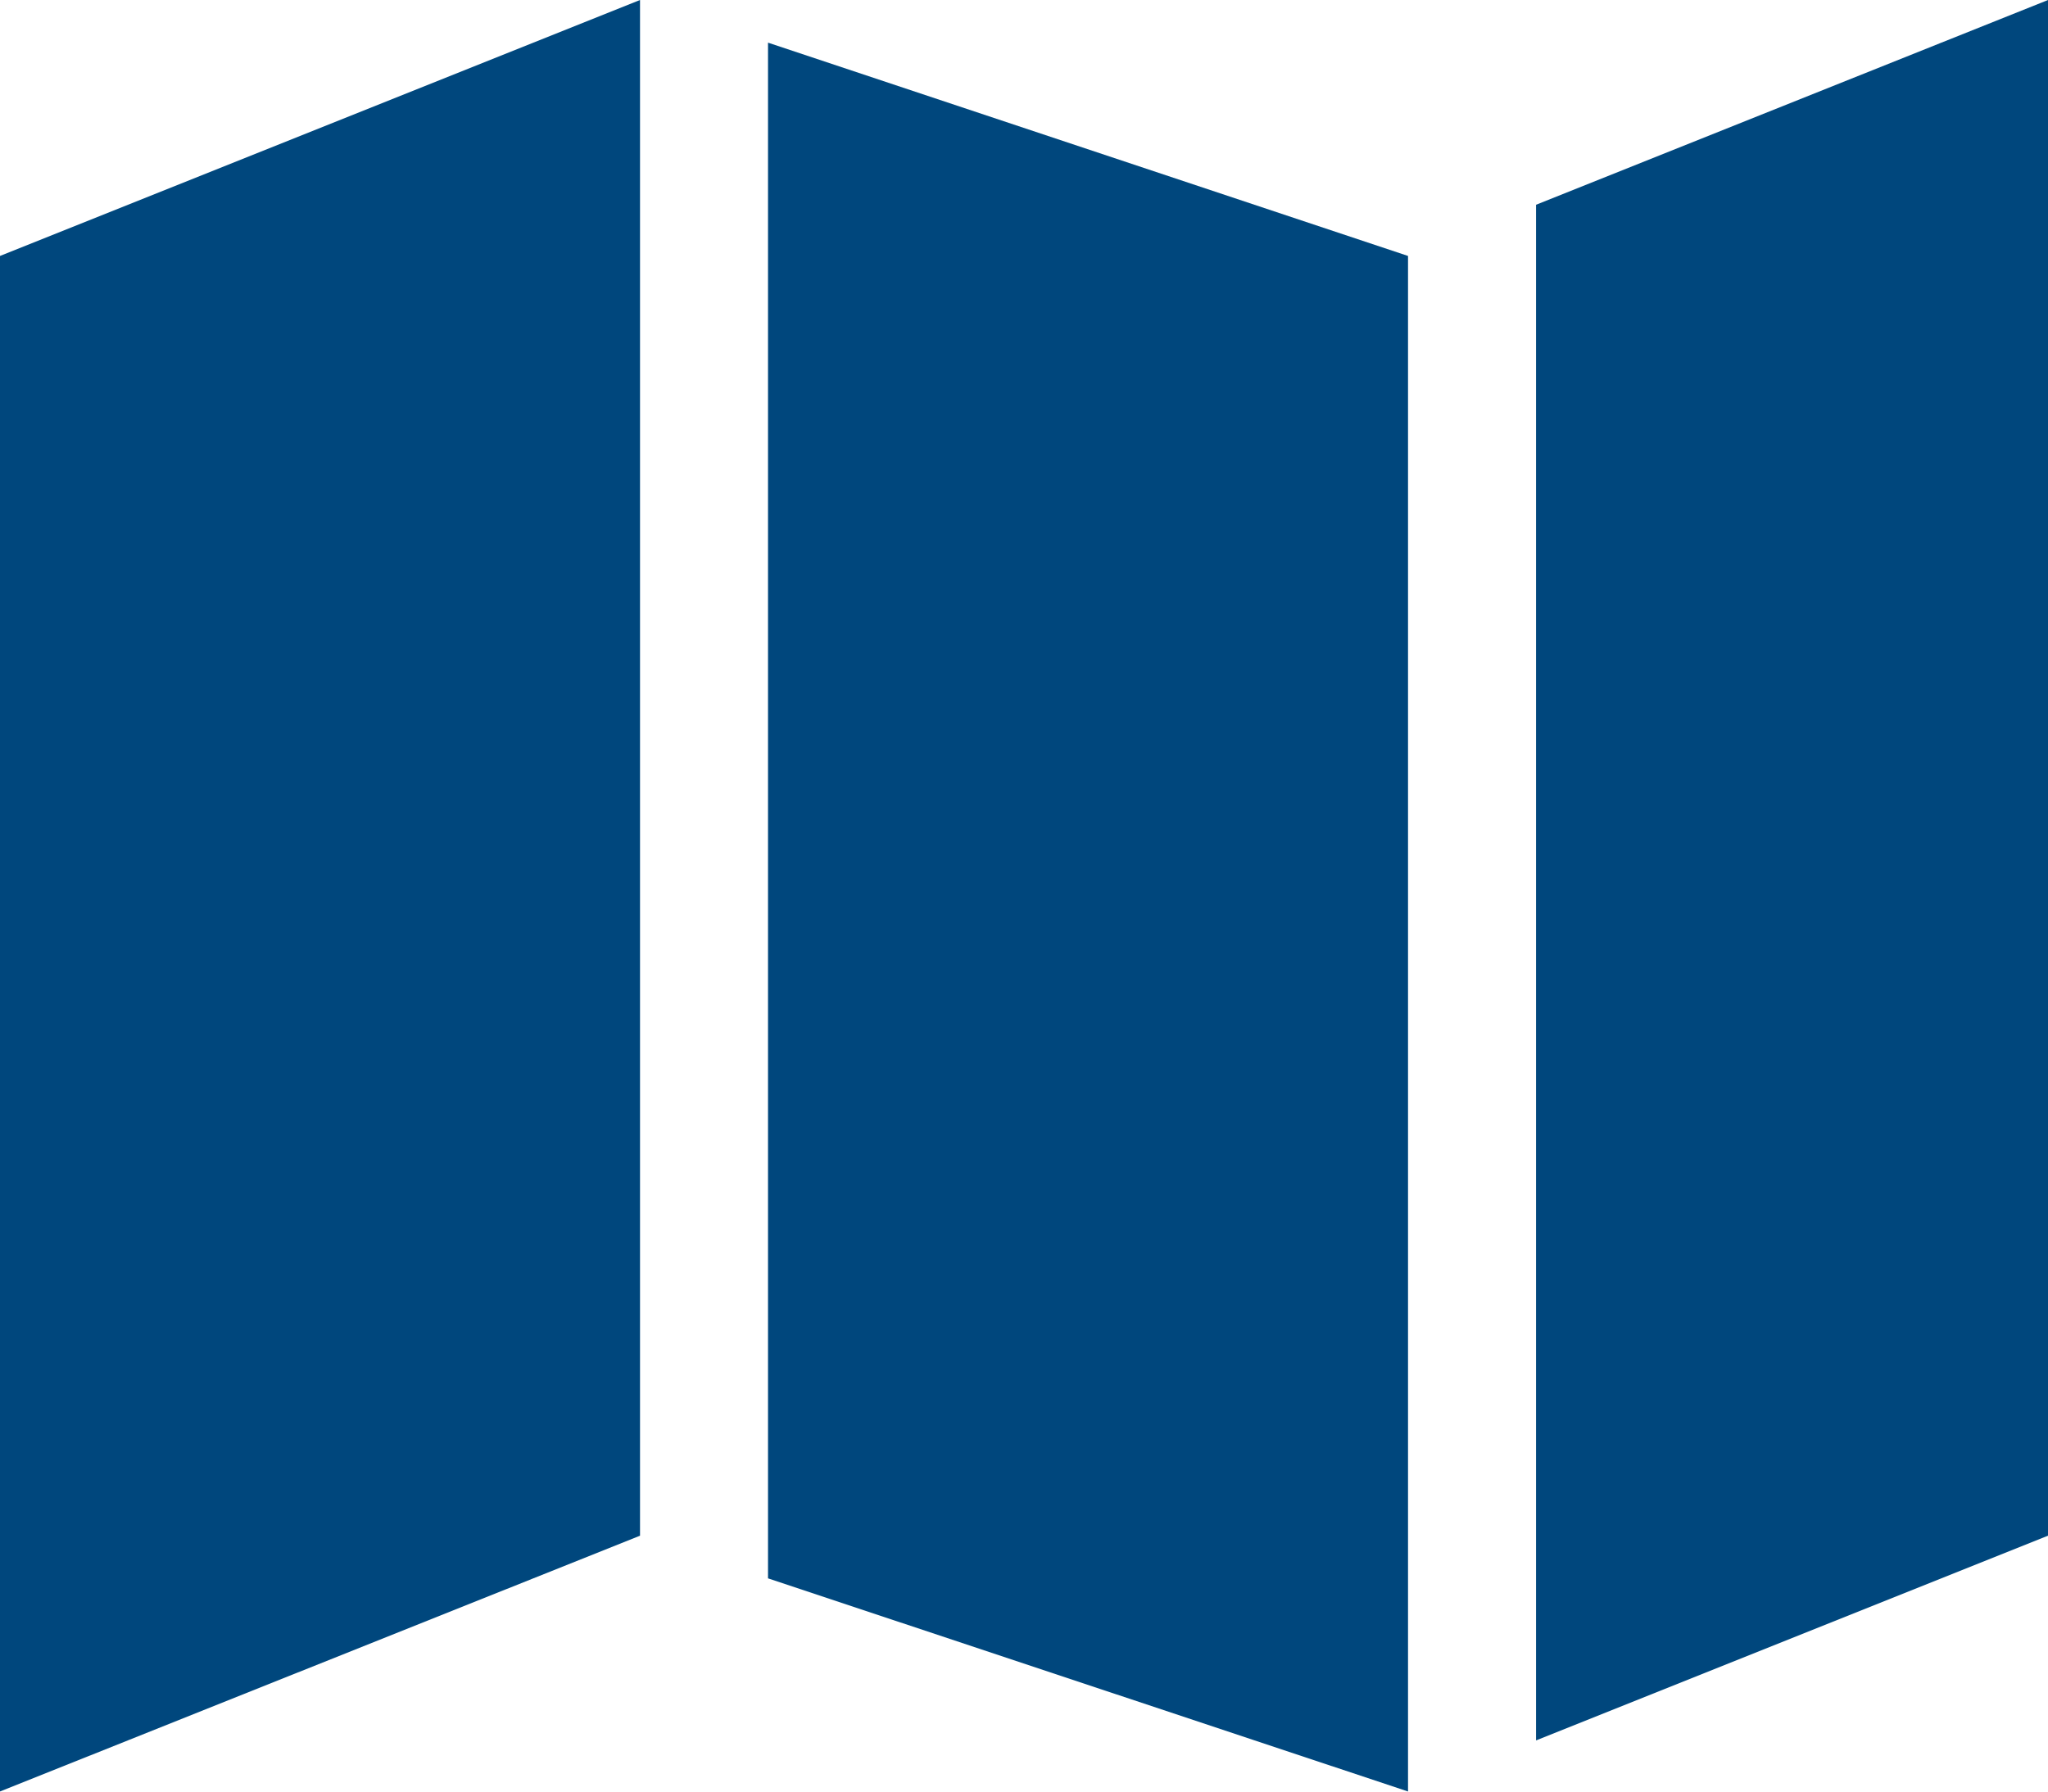
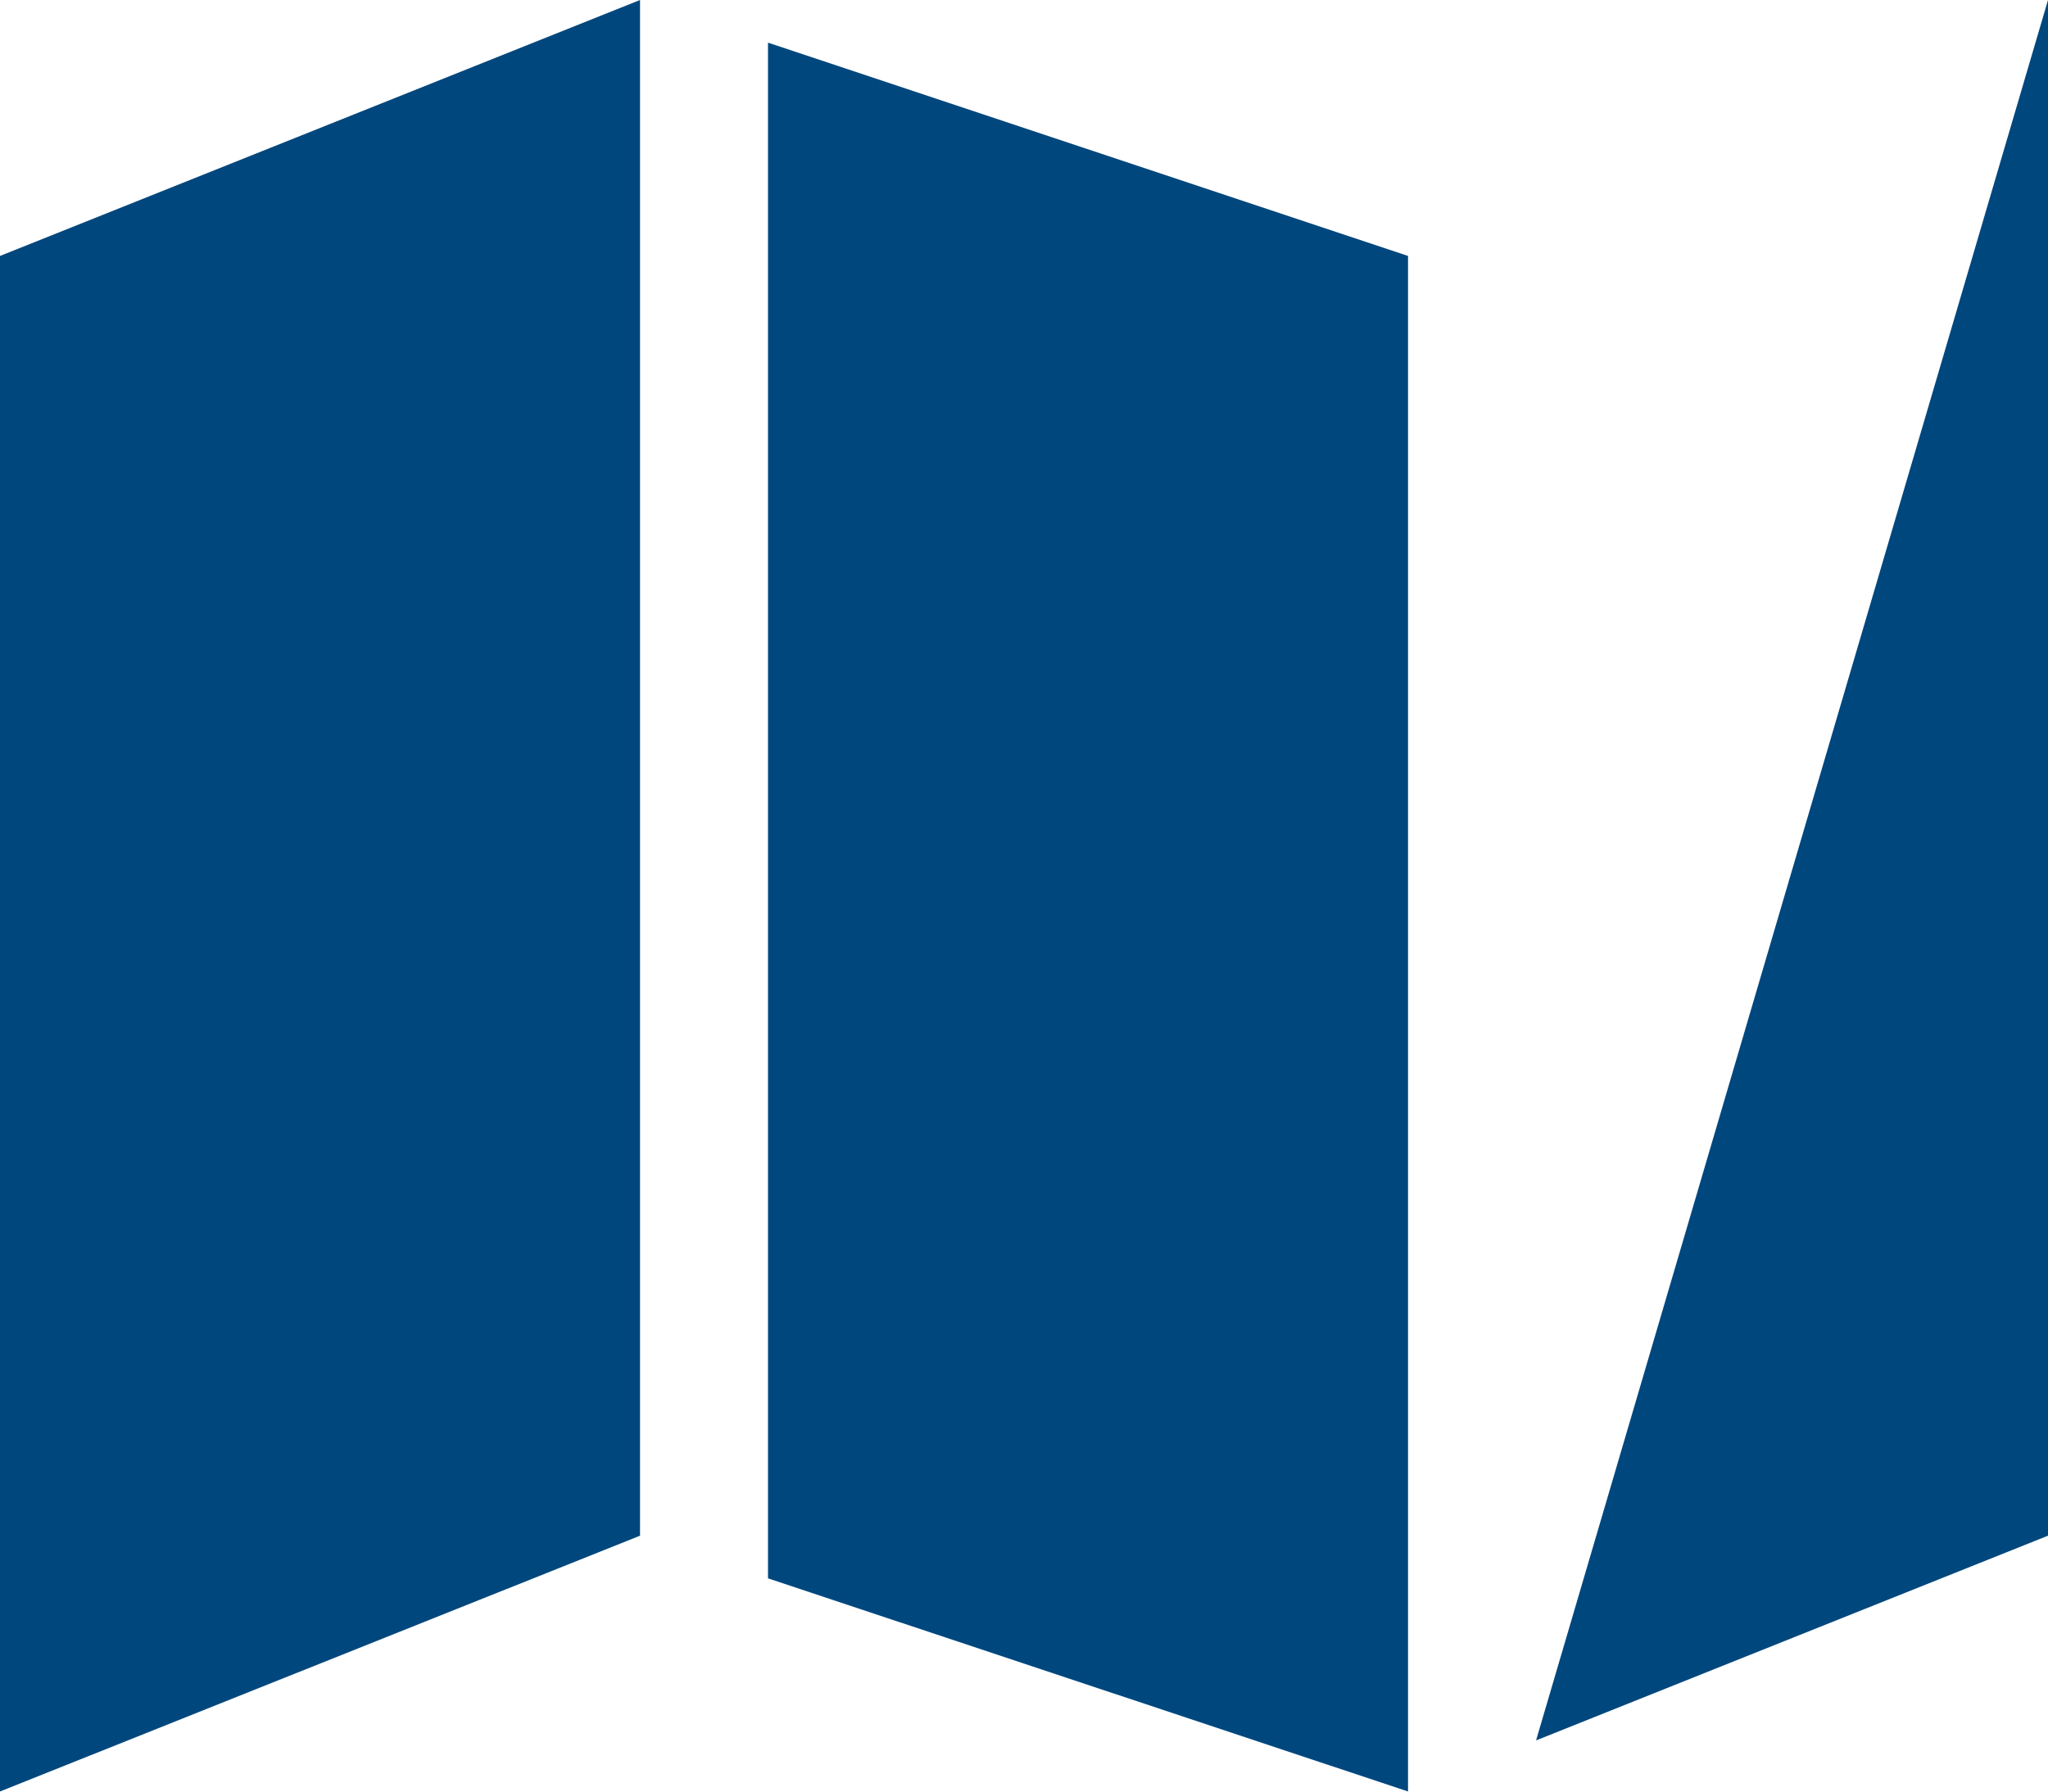
<svg xmlns="http://www.w3.org/2000/svg" width="46.517" height="40.704" viewBox="0 0 46.517 40.704">
  <g id="bb28923a-4e5a-43d9-97b6-388a9c37f502" data-name="Layer 2">
    <g id="f124c083-228d-445a-a197-ae395a4be4da" data-name="Layer 1">
-       <path d="M0,5.815,14.537,0V34.889L0,40.7Zm31.981,0V40.7L17.444,35.858V.969ZM46.517,0V34.889L34.889,39.54V4.652Z" fill="#00477d" />
+       <path d="M0,5.815,14.537,0V34.889L0,40.7Zm31.981,0V40.7L17.444,35.858V.969ZM46.517,0V34.889L34.889,39.54Z" fill="#00477d" />
    </g>
  </g>
</svg>